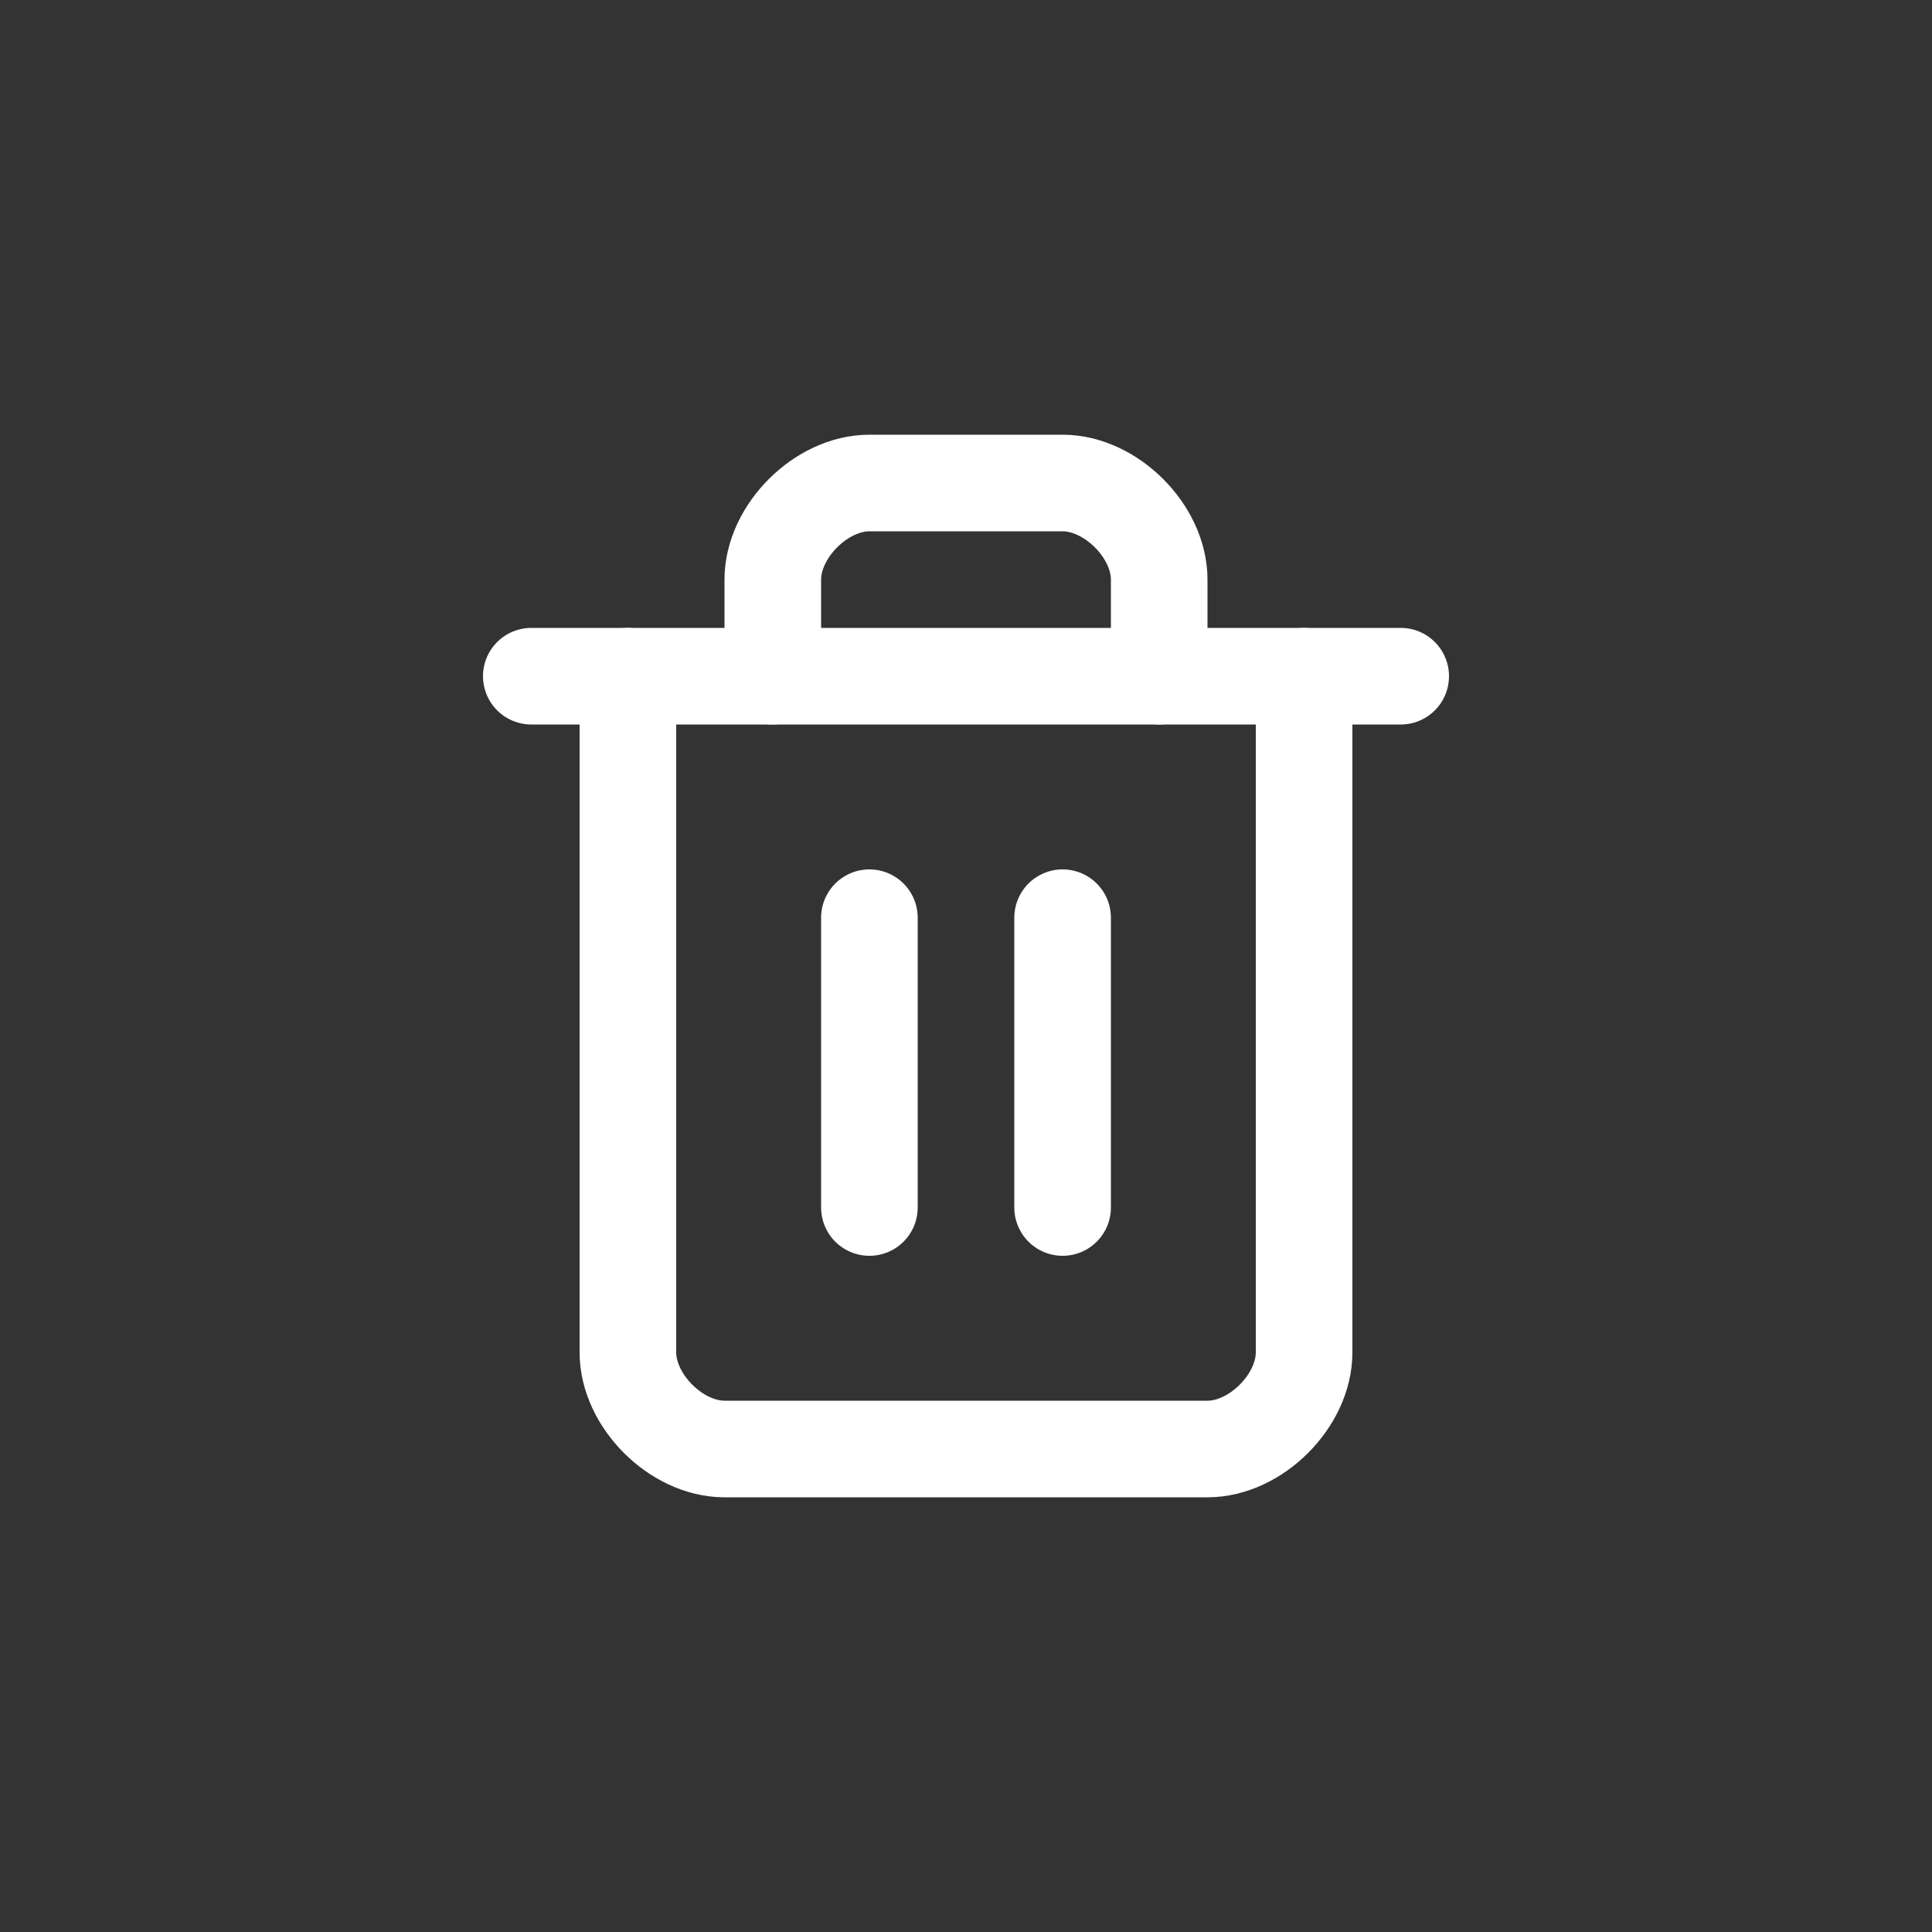
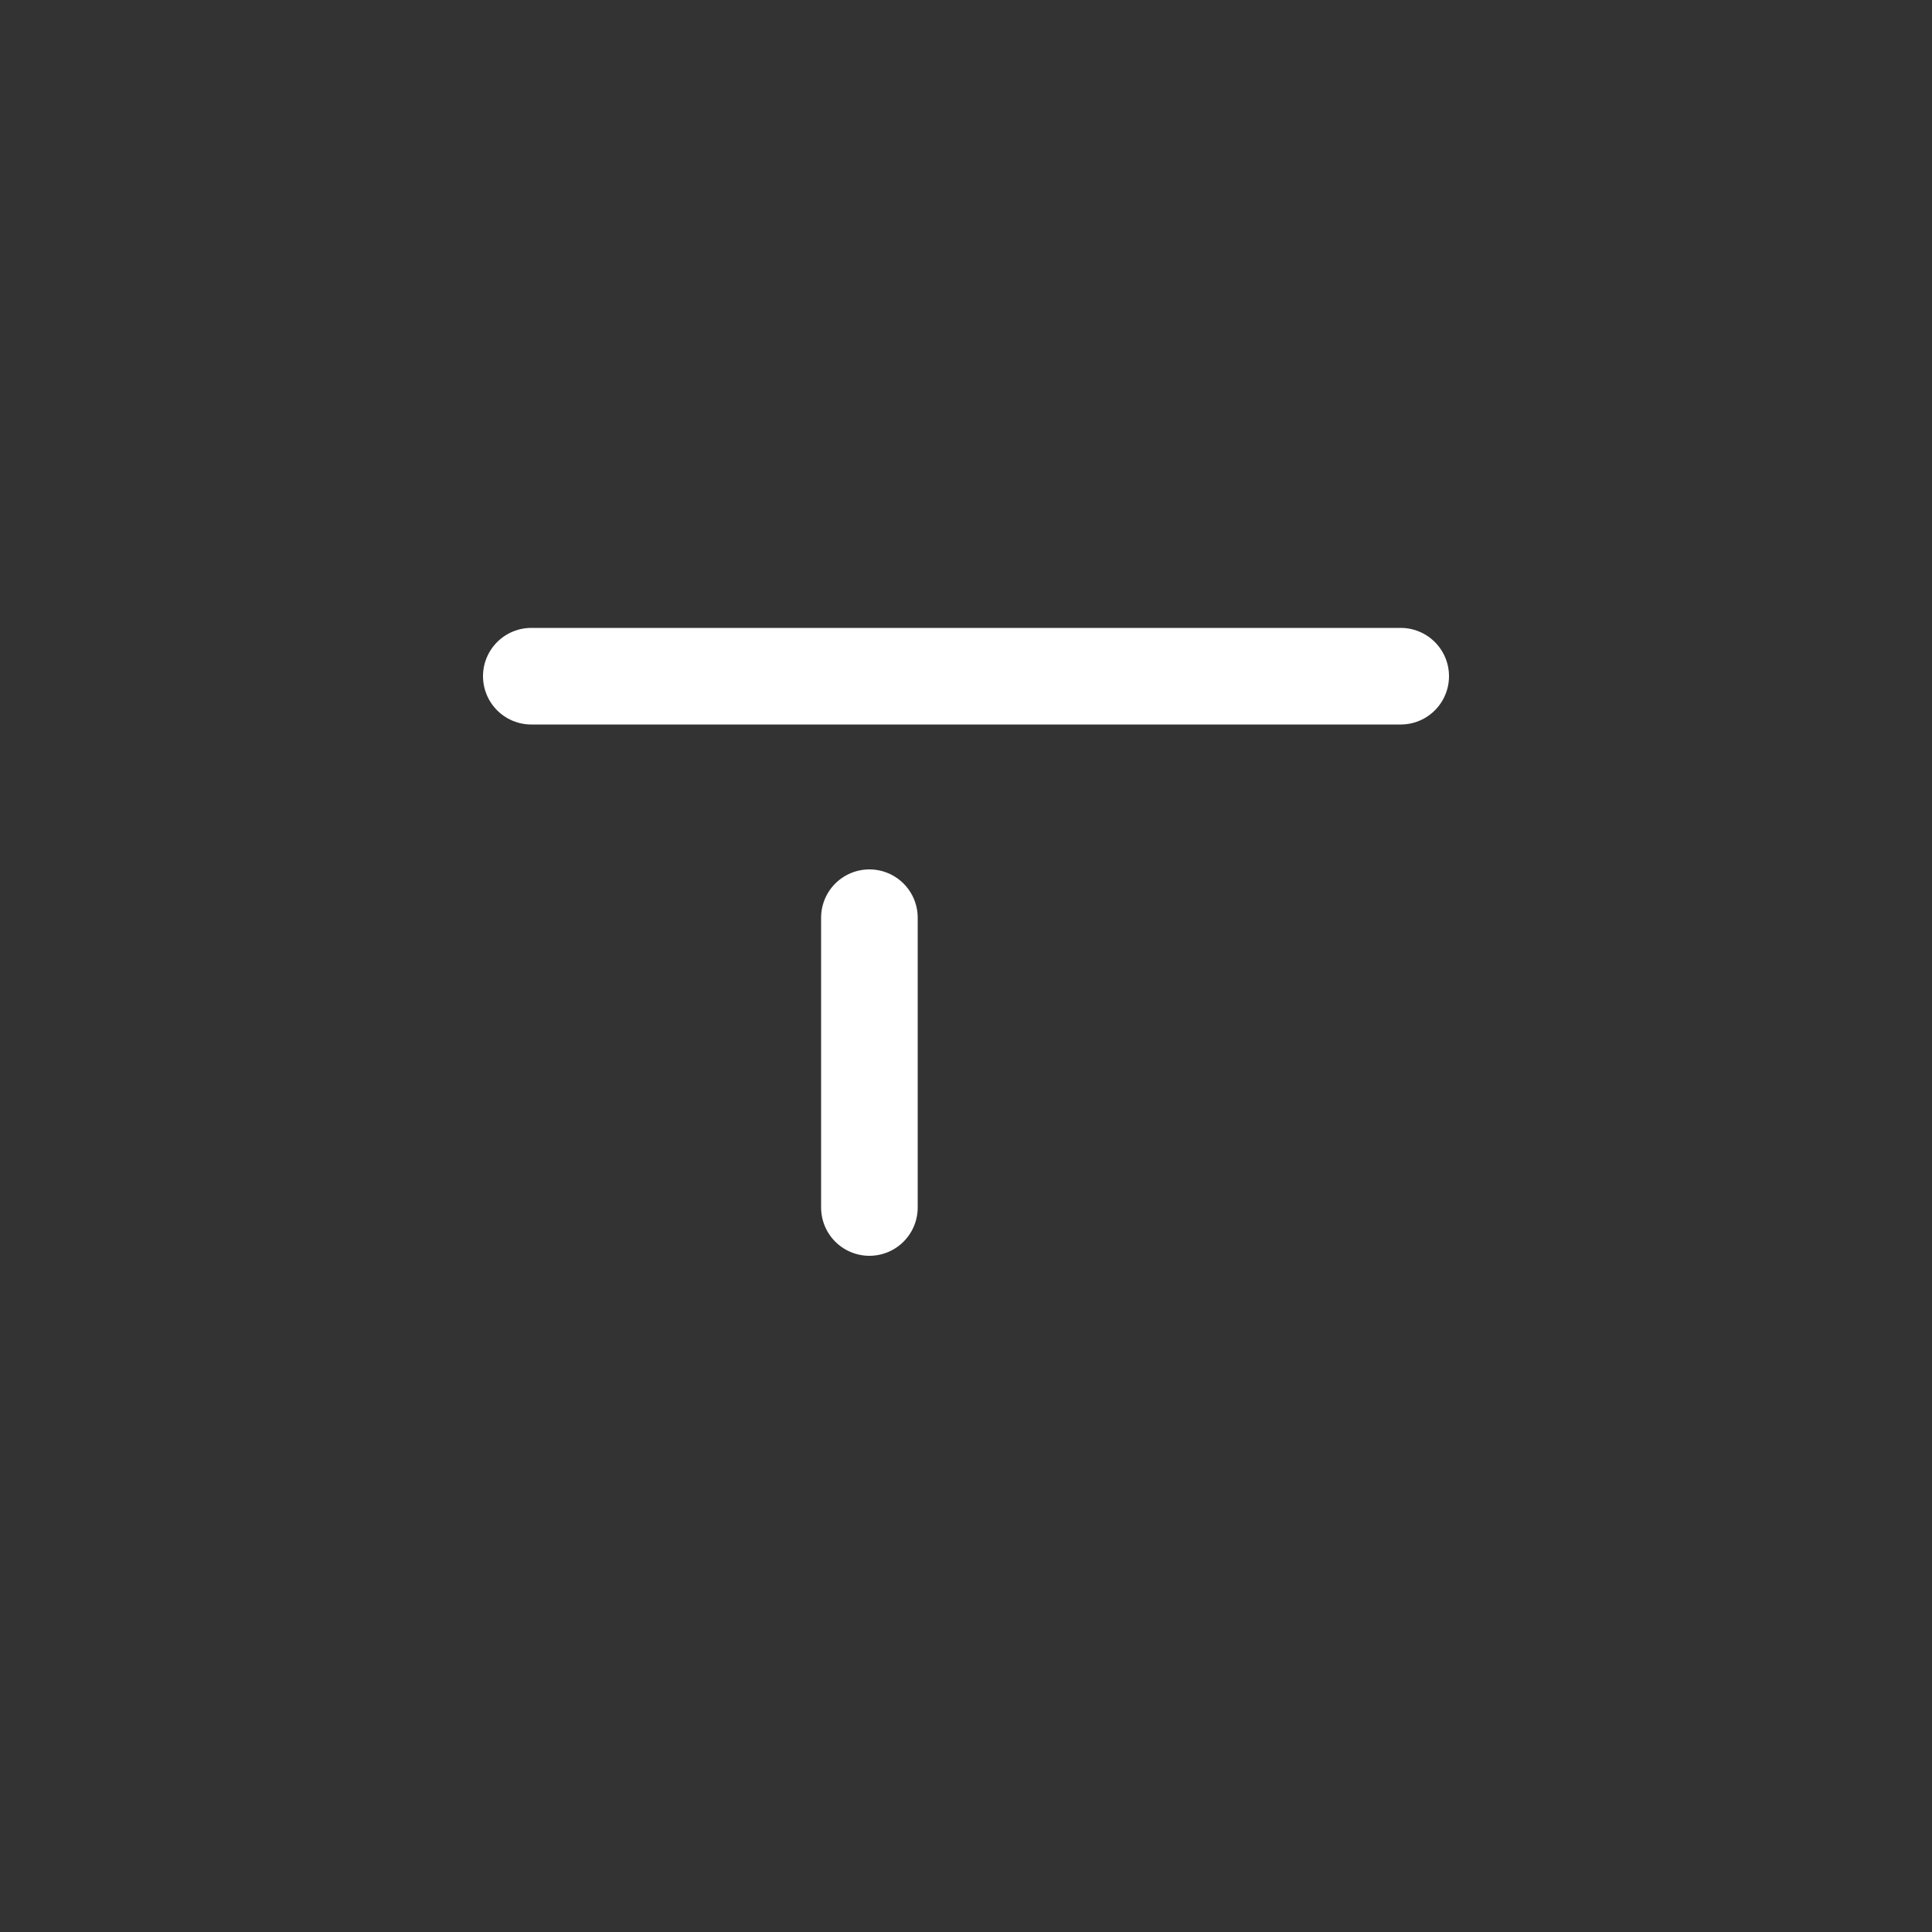
<svg xmlns="http://www.w3.org/2000/svg" fill="none" viewBox="0 0 40 40" height="40" width="40">
  <rect x="0" y="0" width="40" height="40" fill="#333333" stroke="none" />
  <path stroke-linejoin="round" stroke-linecap="round" stroke-width="2" stroke="white" d="M11 14H29" />
-   <path stroke-linejoin="round" stroke-linecap="round" stroke-width="2" stroke="white" d="M27 14V28C27 29 26 30 25 30H15C14 30 13 29 13 28V14" />
-   <path stroke-linejoin="round" stroke-linecap="round" stroke-width="2" stroke="white" d="M16 14V12C16 11 17 10 18 10H22C23 10 24 11 24 12V14" />
  <path stroke-linejoin="round" stroke-linecap="round" stroke-width="2" stroke="white" d="M18 19V25" />
-   <path stroke-linejoin="round" stroke-linecap="round" stroke-width="2" stroke="white" d="M22 19V25" />
</svg>